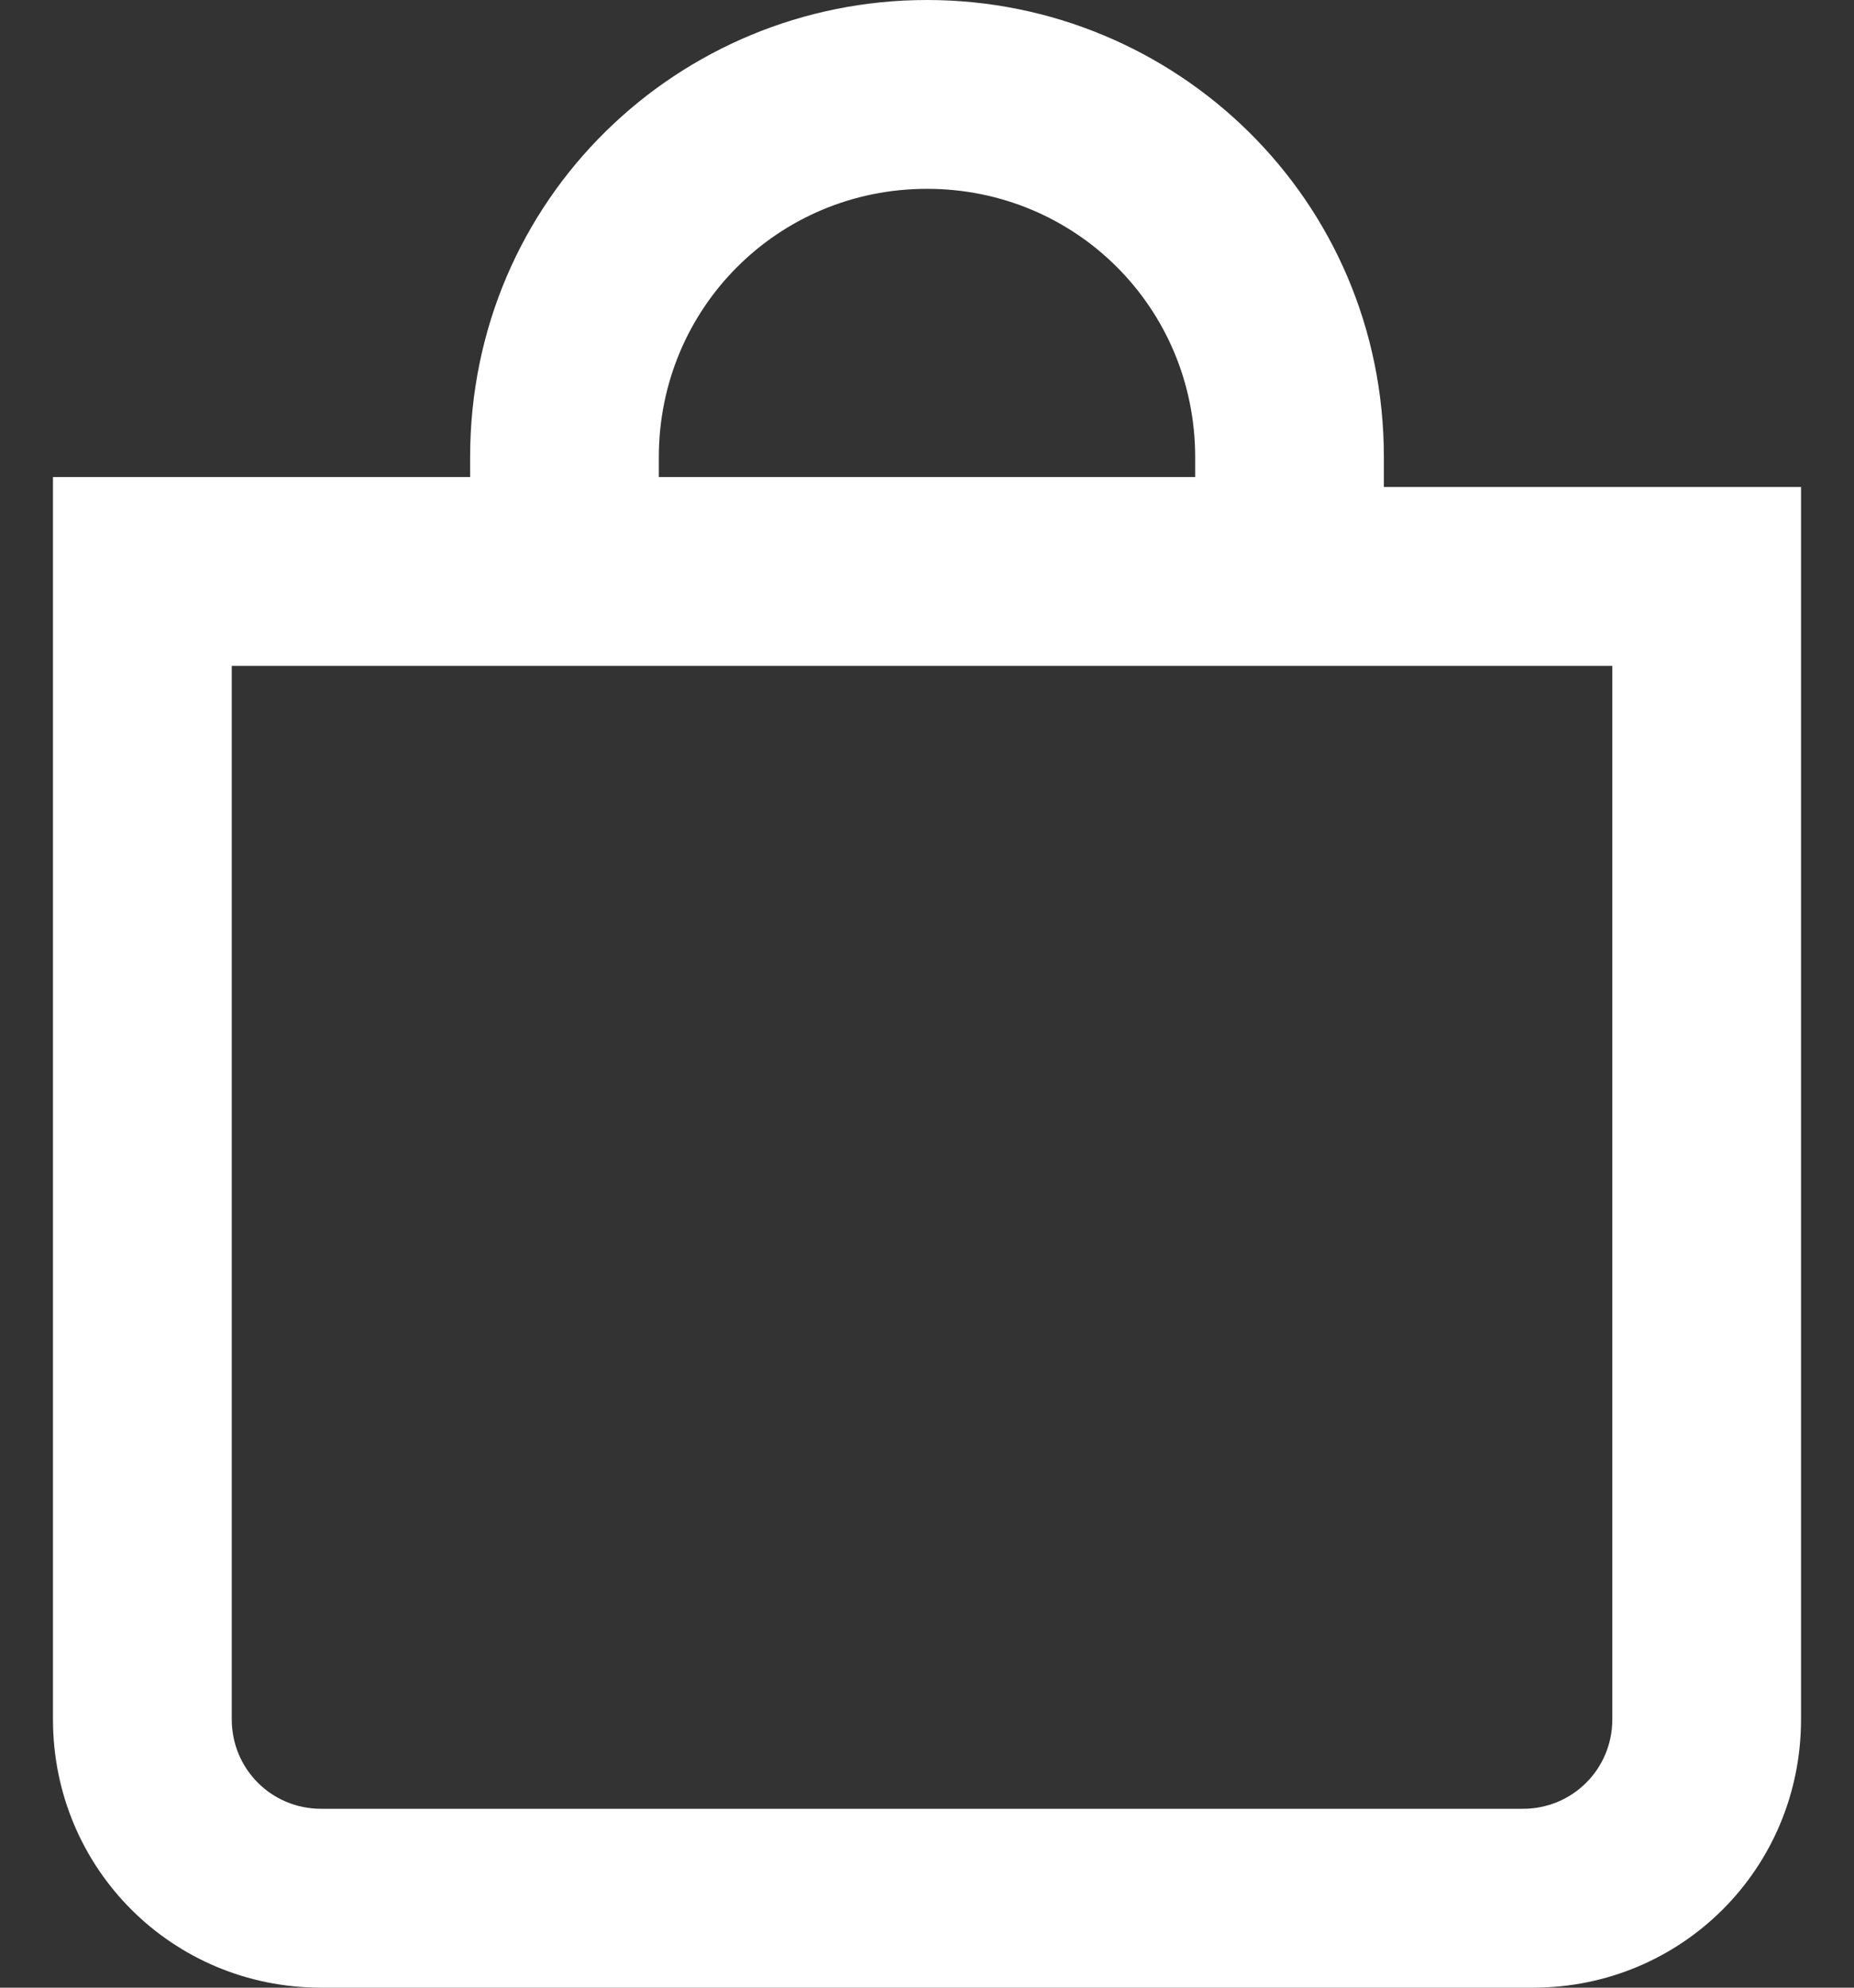
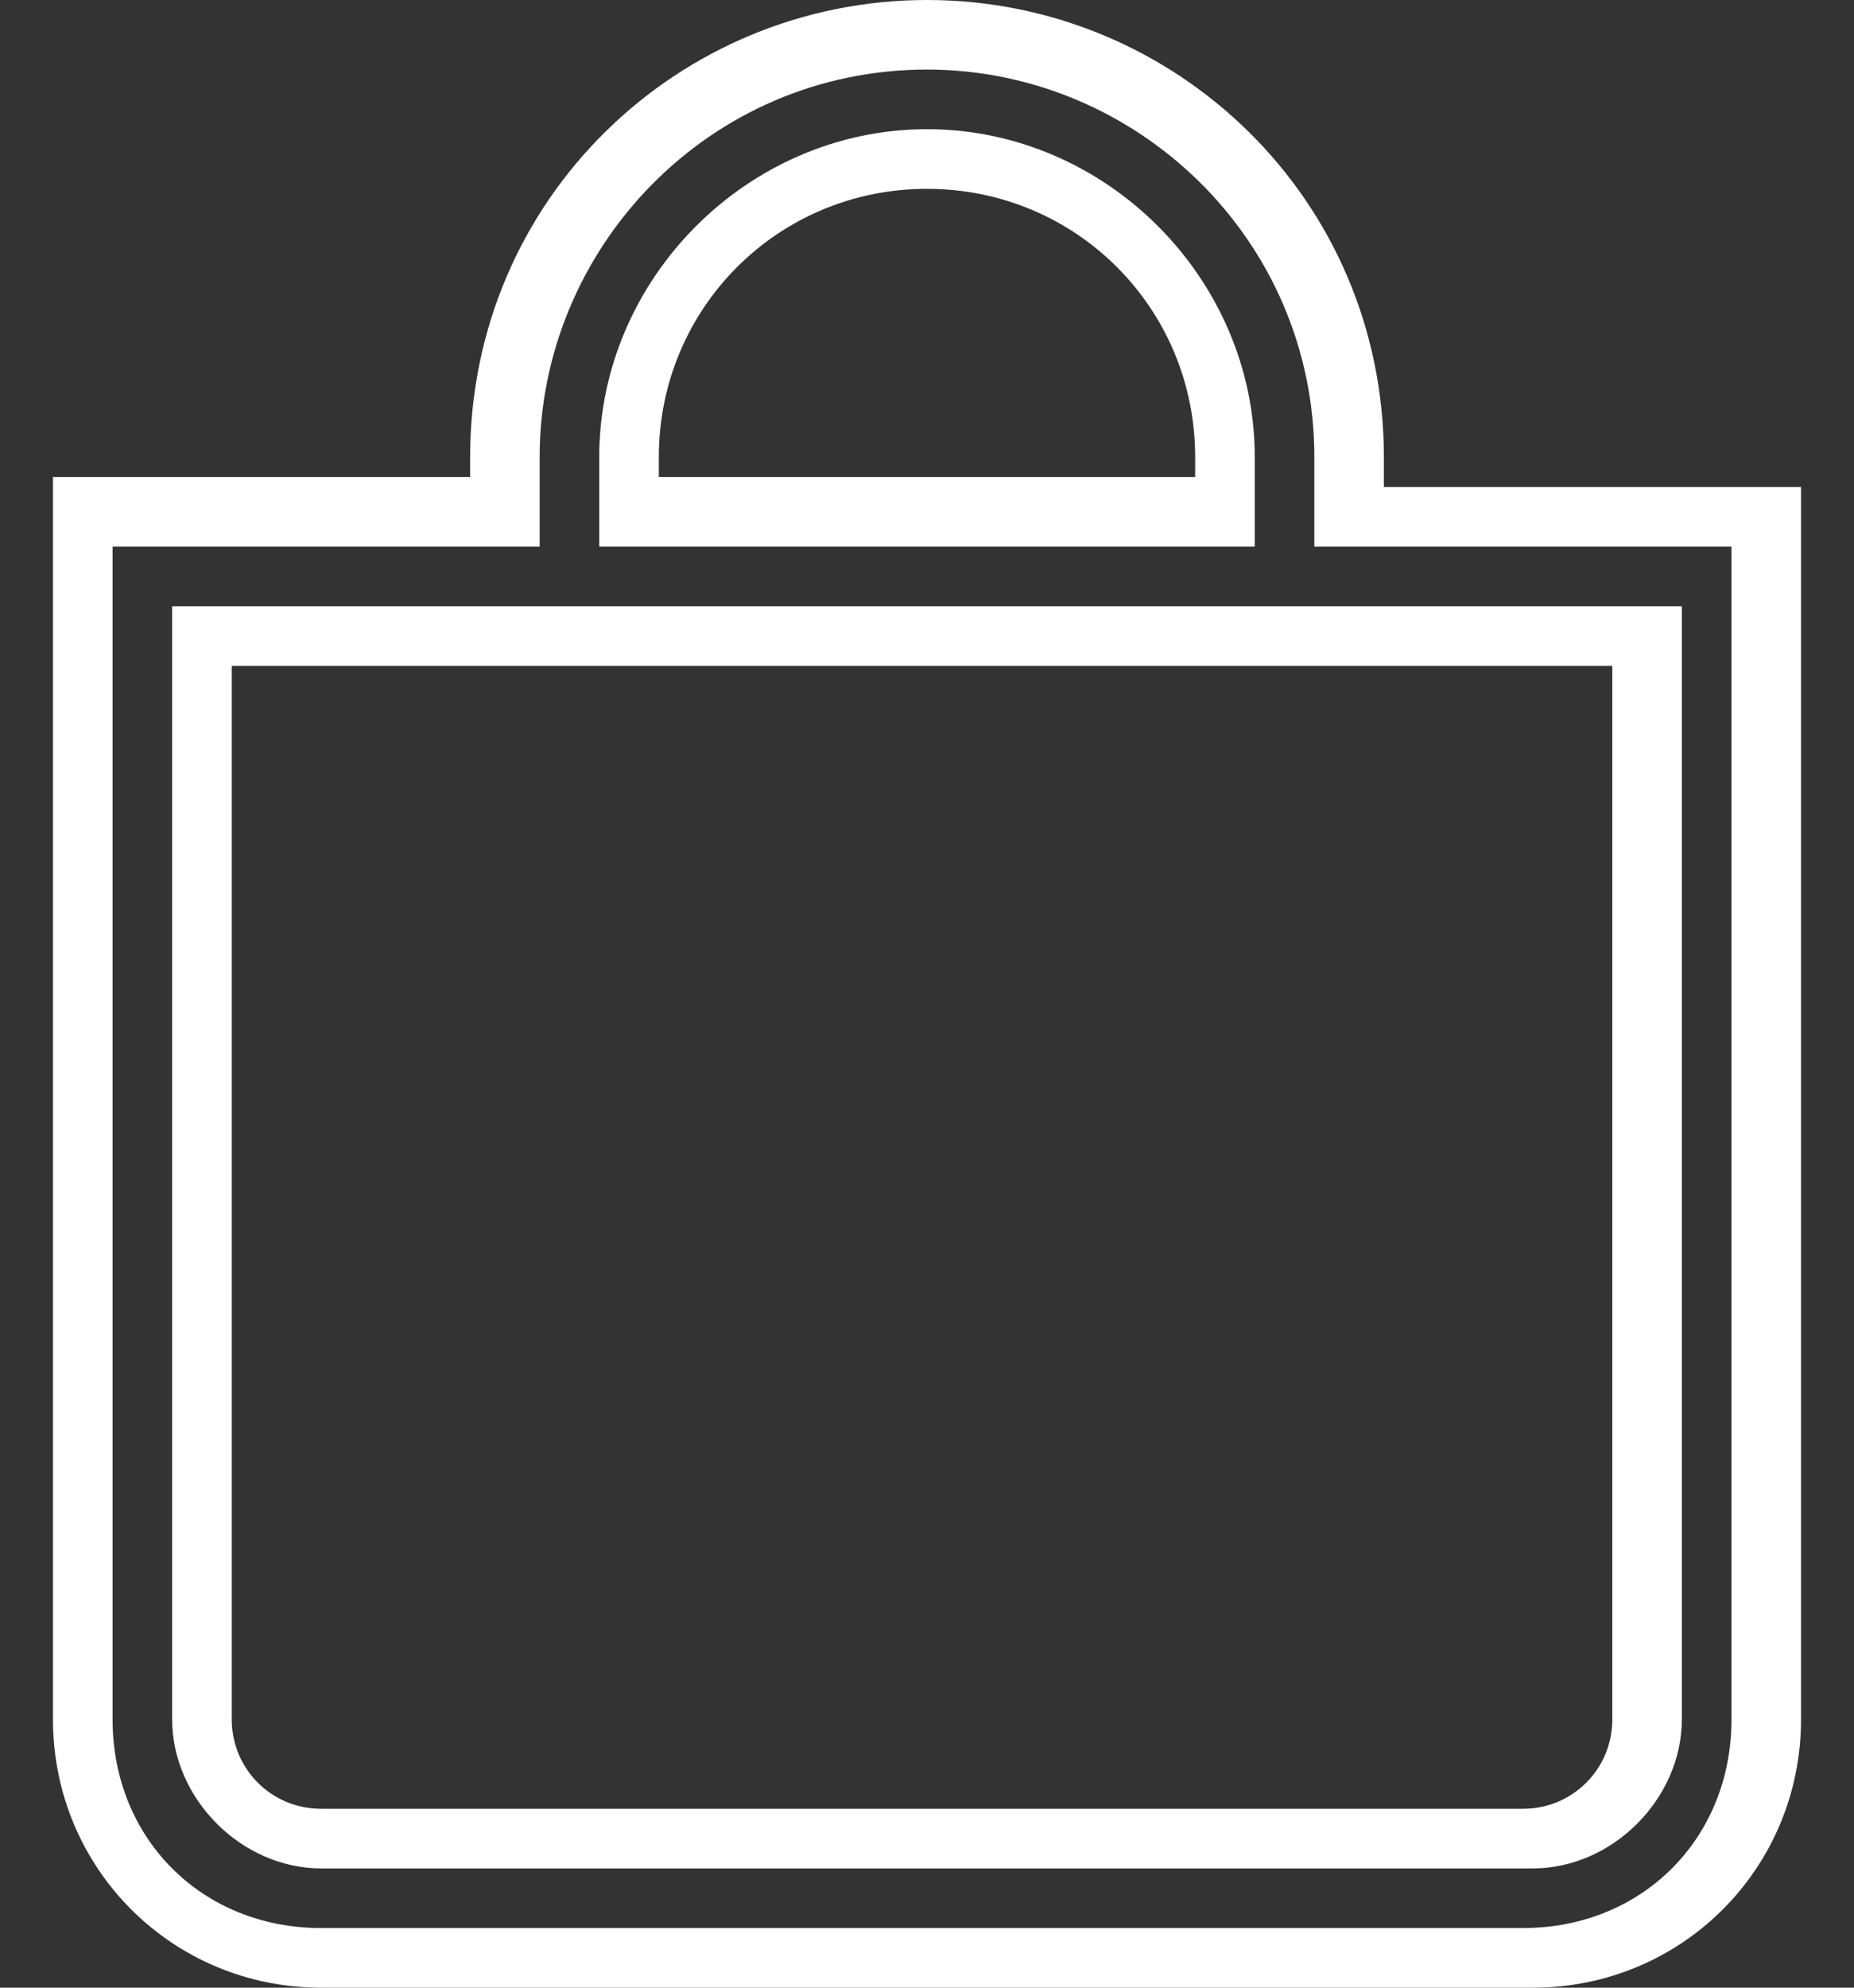
<svg xmlns="http://www.w3.org/2000/svg" width="28" height="30" viewBox="0 0 28 30" fill="none">
  <rect x="0" y="0" width="28" height="30" fill="#333333" stroke="none" />
-   <path d="M14 2.25C16.55 2.25 18.5 4.35 18.5 6.75V7.65H9.5V6.9C9.5 4.35 11.45 2.25 14 2.25ZM20.3 7.8V6.9C20.3 3.45 17.45 0.6 14 0.6C10.55 0.6 7.7 3.3 7.7 6.9V7.8H1.25V25.95C1.25 27.9 2.9 29.55 4.85 29.55H23C24.95 29.55 26.6 27.9 26.6 25.95V7.8H20.3ZM3.05 9.6H24.8V25.95C24.8 27 24.05 27.75 23 27.75H4.85C3.8 27.75 3.05 27 3.05 25.95V9.6Z" fill="white" />
  <path d="M23.15 30H4.85C2.6 30 0.8 28.2 0.8 25.95V7.2H7.1V6.9C7.1 3 10.25 0 14 0C17.75 0 20.9 3 20.9 6.9V7.35H27.2V25.95C27.2 28.2 25.4 30 23.15 30ZM1.7 8.25V25.95C1.7 27.75 3.05 29.1 4.85 29.1H23C24.8 29.1 26.15 27.75 26.15 25.95V8.25H19.85V6.9C19.85 3.6 17.15 1.05 14 1.05C10.7 1.05 8.15 3.75 8.15 6.9V8.25H1.7ZM23.15 28.2H4.85C3.65 28.2 2.6 27.15 2.6 25.95V9.15H25.4V25.95C25.4 27.15 24.35 28.2 23.15 28.2ZM3.5 10.05V25.95C3.5 26.7 4.1 27.3 4.85 27.3H23C23.75 27.3 24.35 26.7 24.35 25.95V10.05H3.5ZM18.95 8.25H9.05V6.9C9.05 4.2 11.3 1.95 14 1.95C16.7 1.95 18.95 4.2 18.95 6.9V8.25ZM9.95 7.2H18.05V6.9C18.05 4.65 16.25 2.85 14 2.85C11.75 2.85 9.95 4.65 9.95 6.9V7.2Z" fill="white" />
</svg>